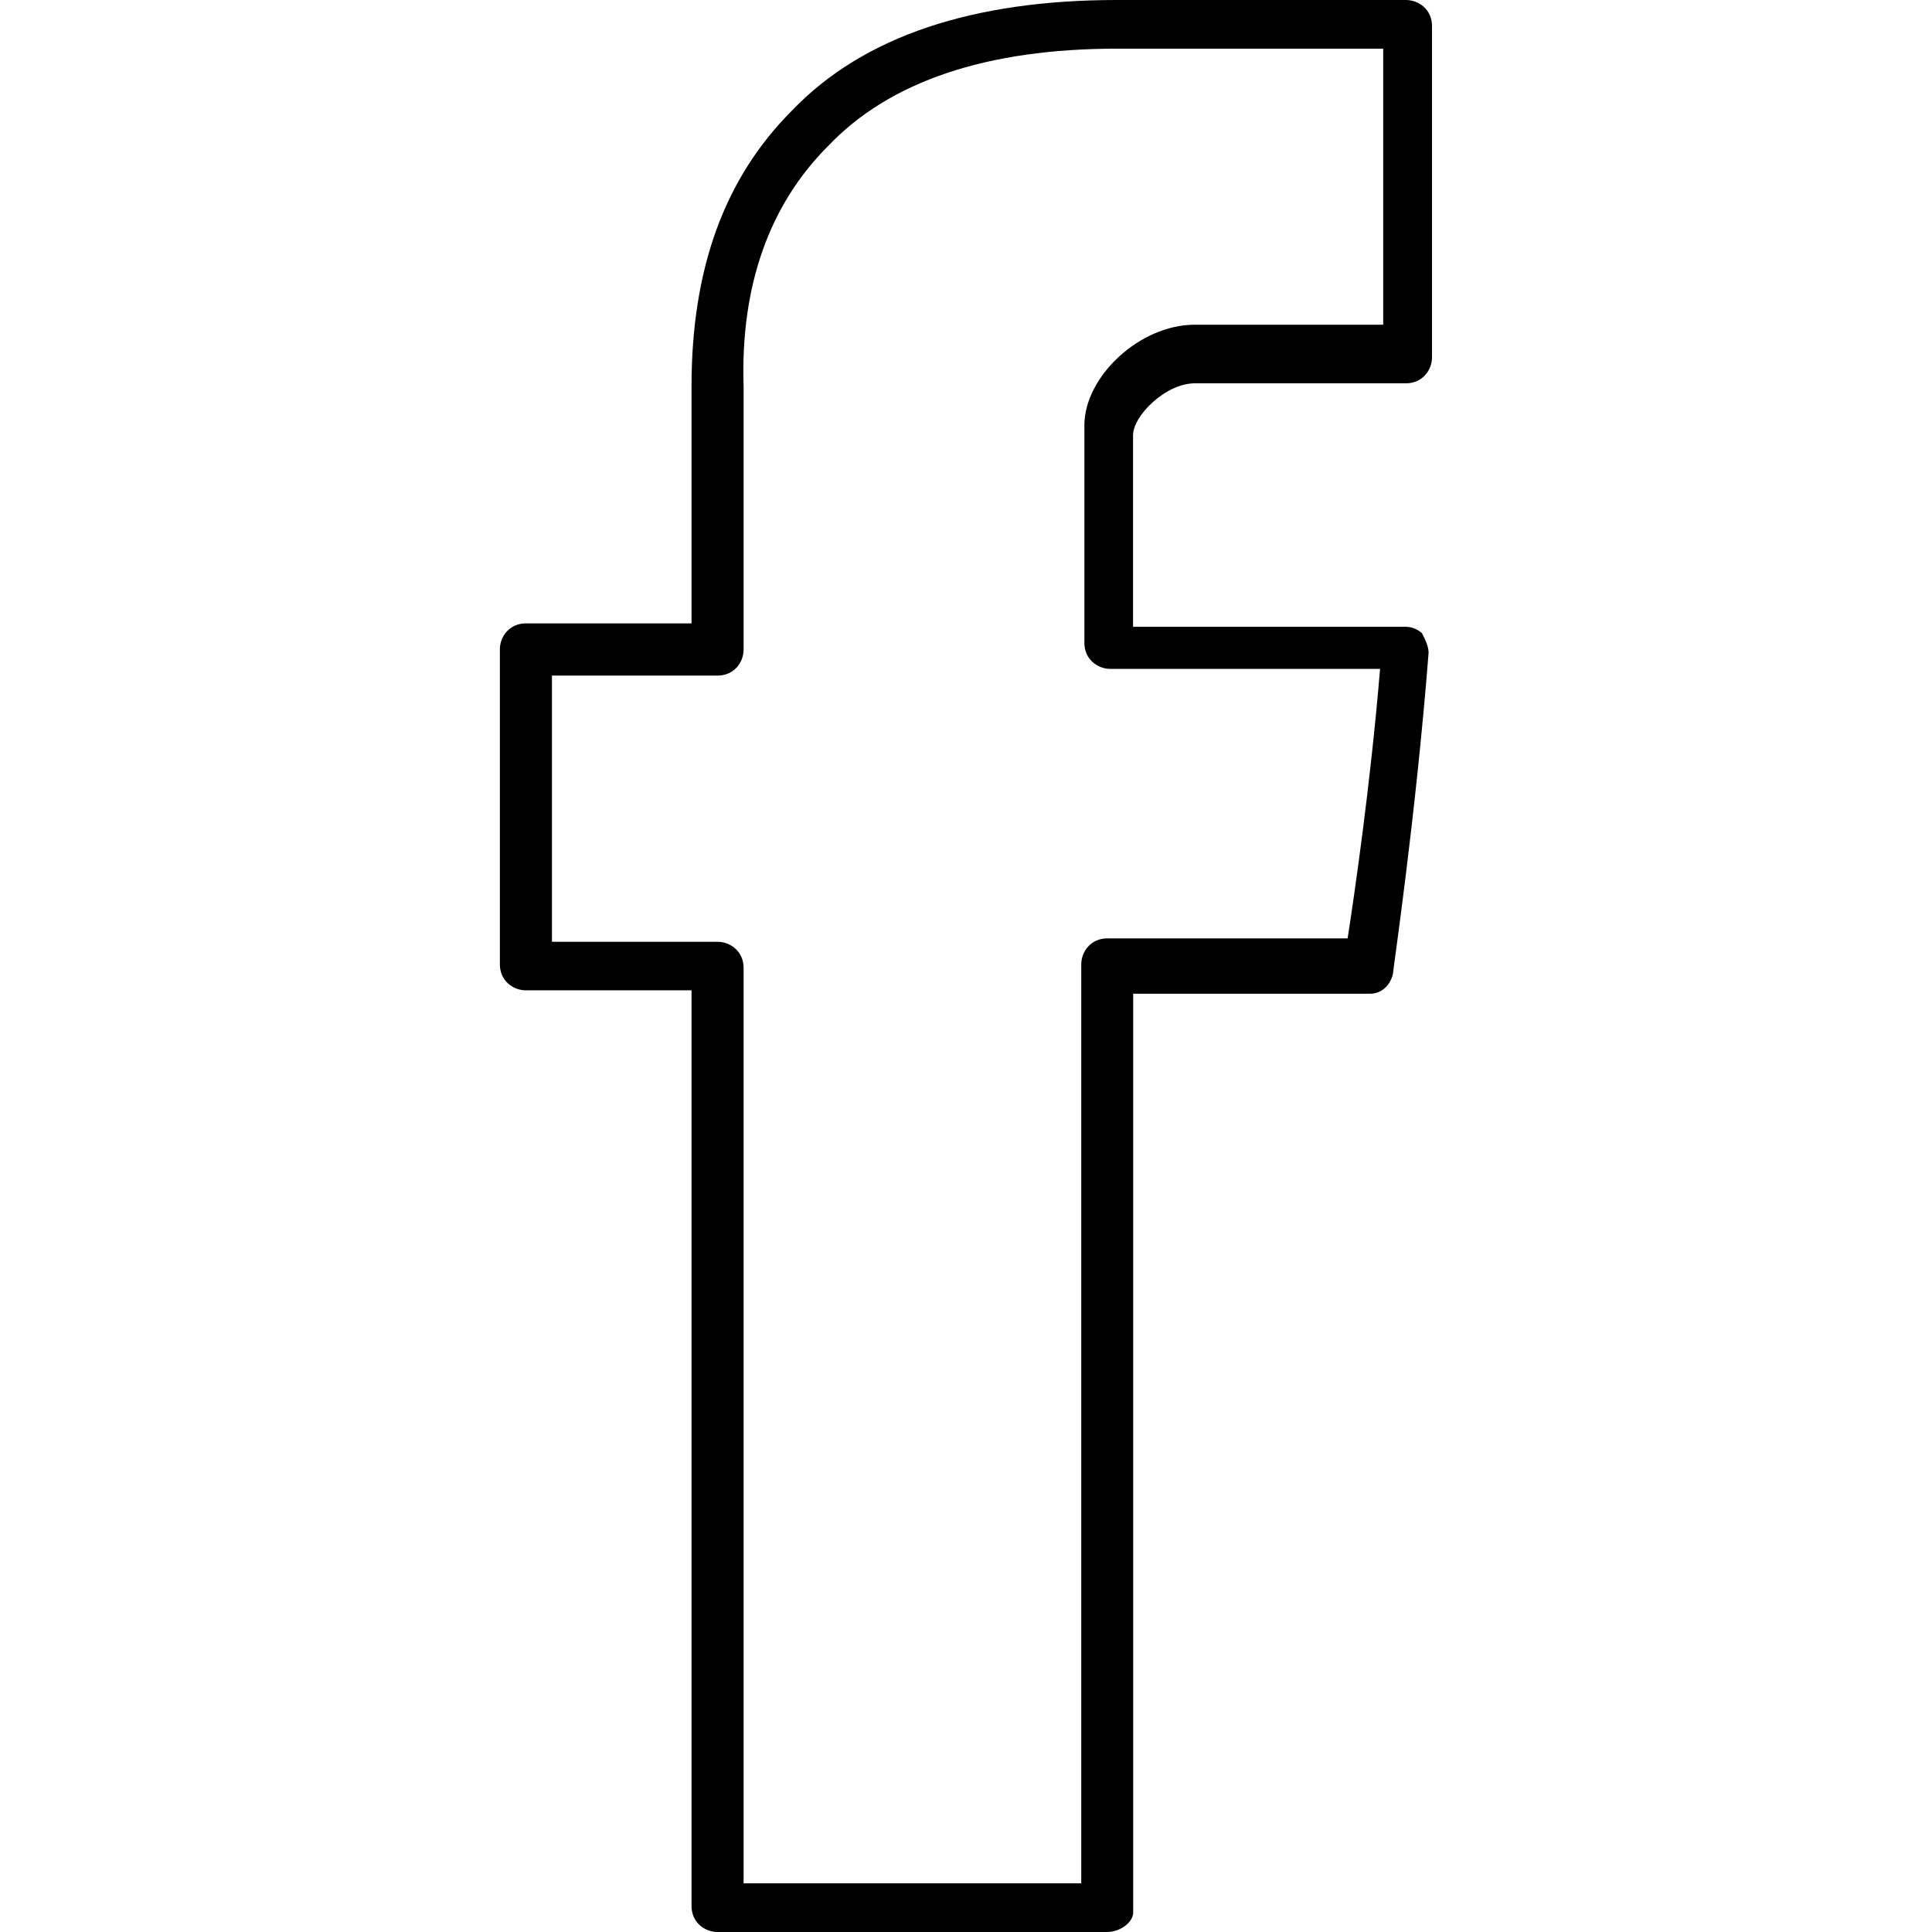
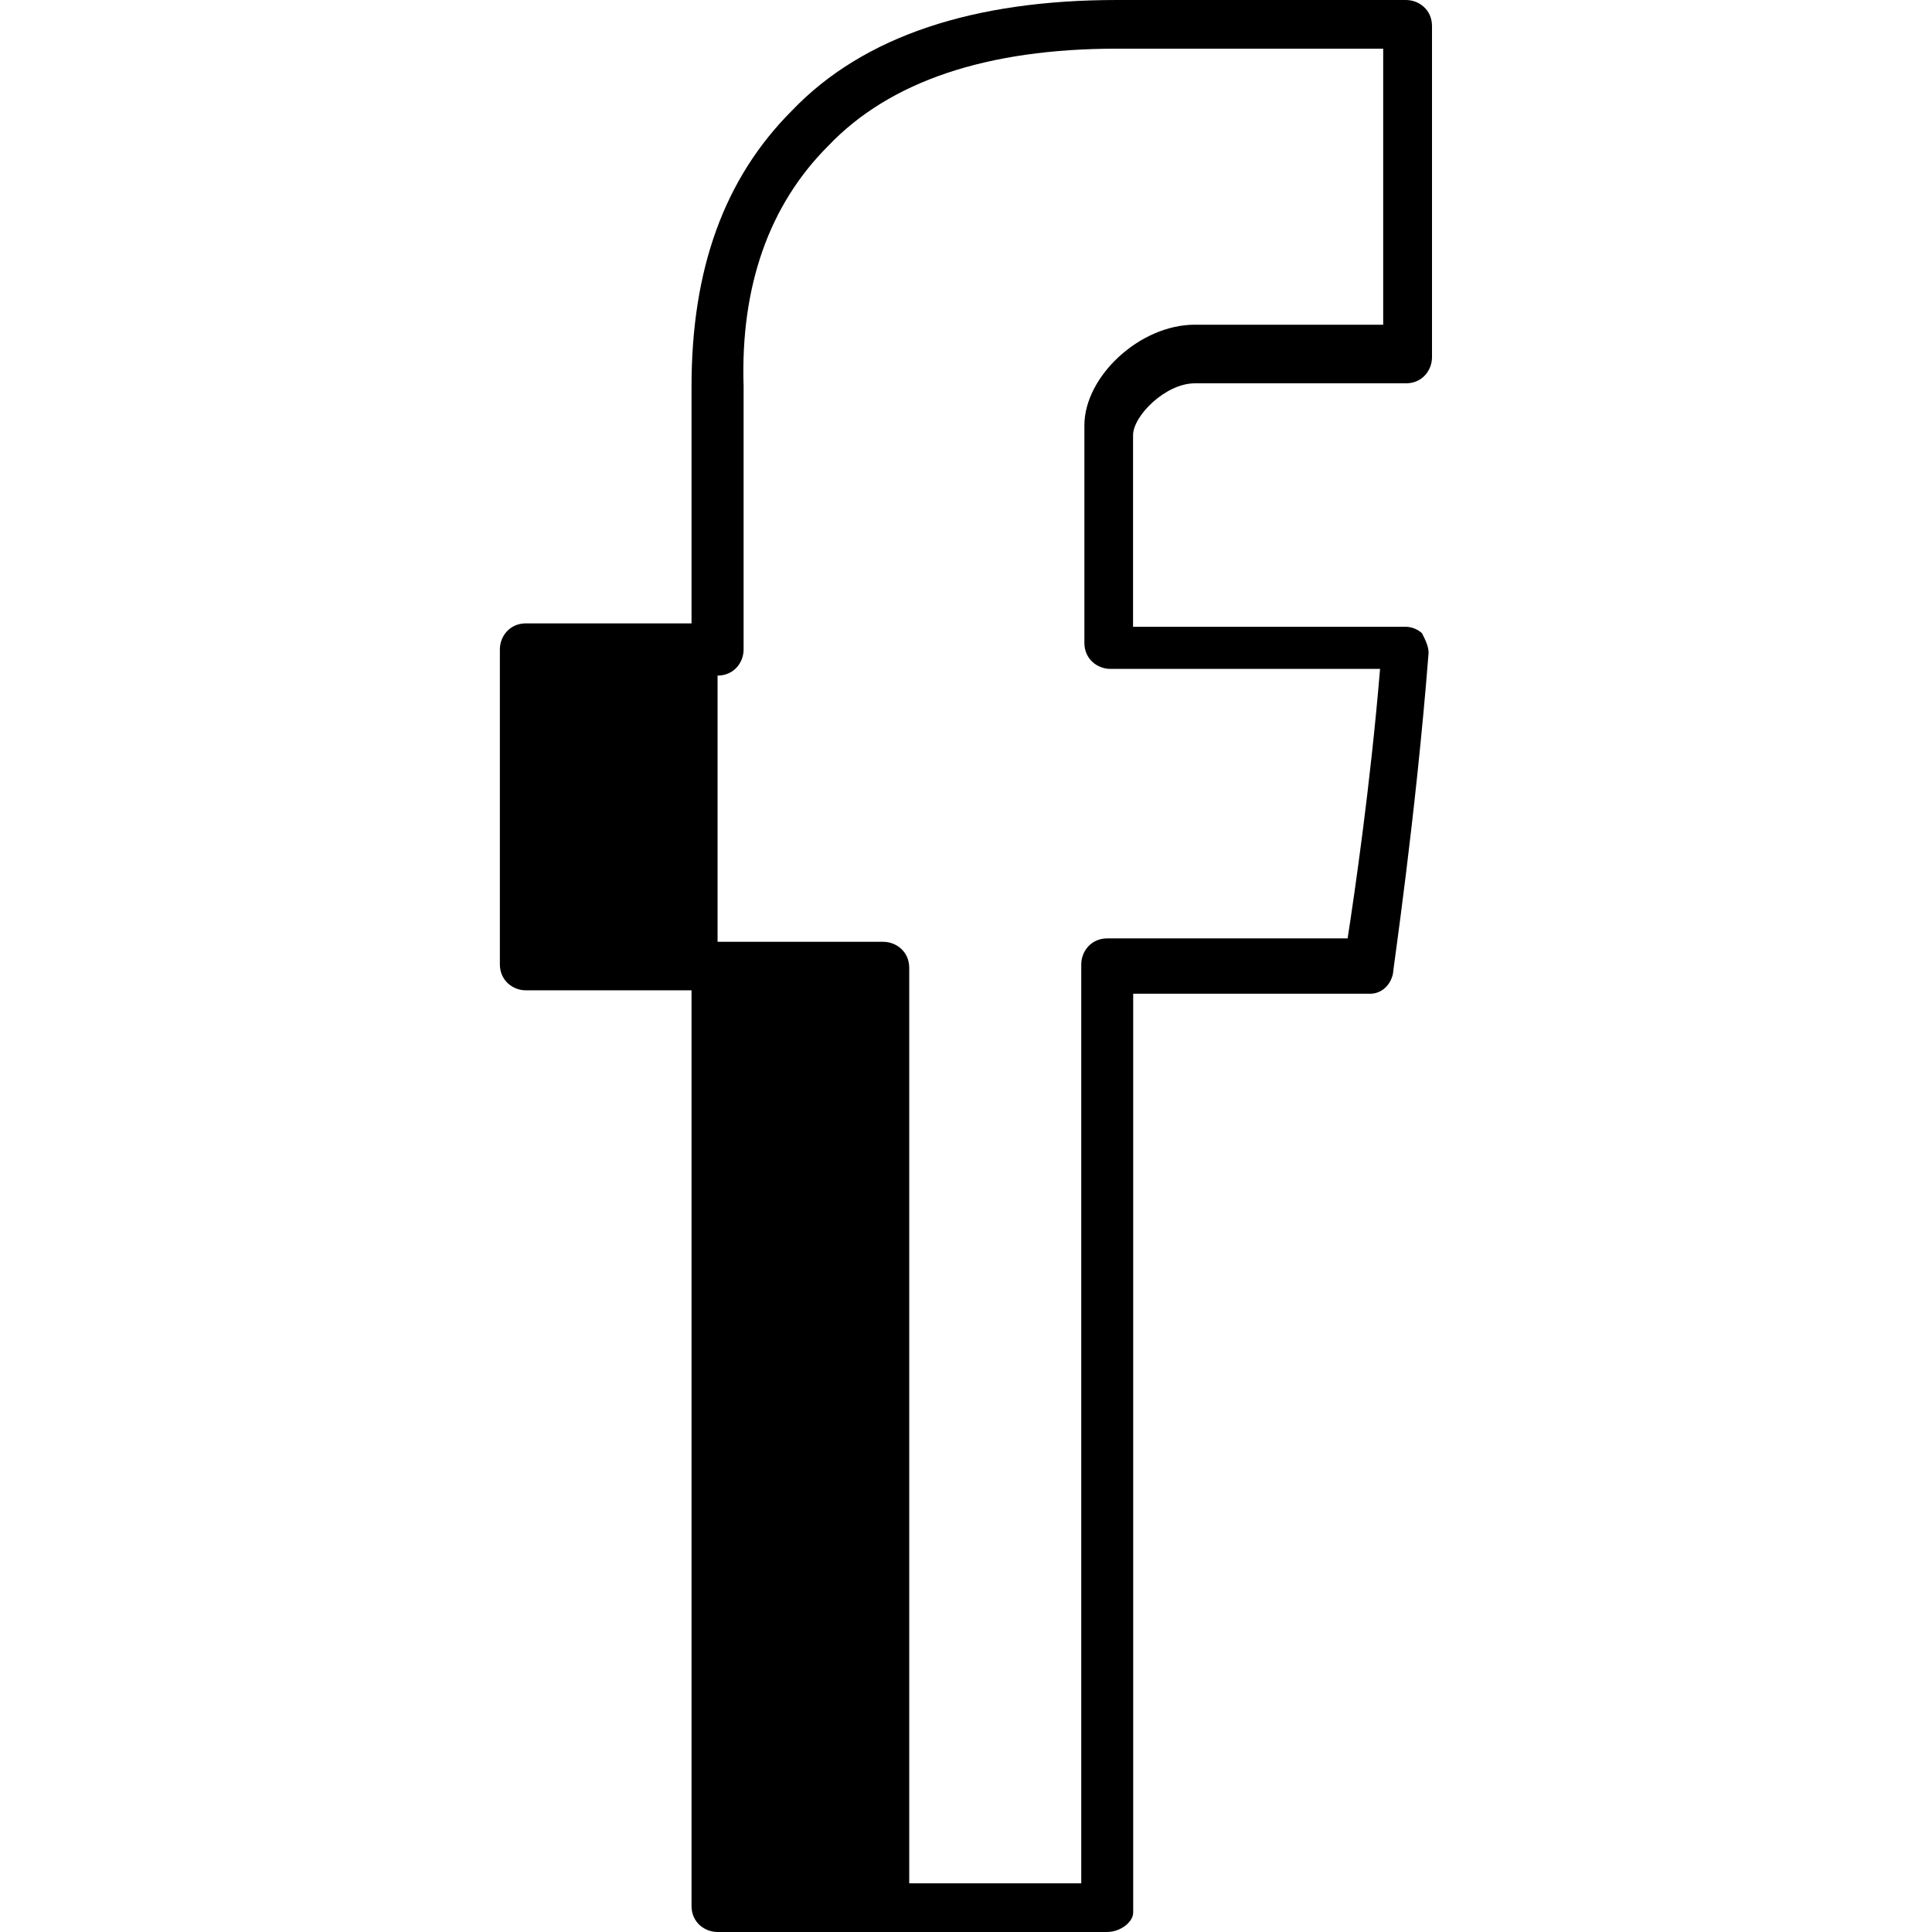
<svg xmlns="http://www.w3.org/2000/svg" version="1.1" id="Calque_1" x="0px" y="0px" viewBox="0 0 1417.3 1417.3" style="enable-background:new 0 0 1417.3 1417.3;" xml:space="preserve">
-   <path d="M507.3,283.5c0-85.8,23.8-152.5,73.8-202.5C633.6,26.2,714.6,0,819.4,0h212c9.5,0,19.1,7.1,19.1,19.1v243  c0,9.5-7.1,19.1-19.1,19.1H876.5c-21.4,0-45.3,23.8-45.3,38.1v140.5h200.1c4.8,0,9.5,2.4,11.9,4.8c2.4,4.8,4.8,9.5,4.8,14.3  c-9.5,121.5-26.2,233.4-26.2,235.8c-2.4,9.5-9.5,14.3-16.7,14.3H831.3V1403c0,7.1-9.5,14.3-19.1,14.3H526.4  c-9.5,0-19.1-7.1-19.1-19.1V726.5H385.8c-9.5,0-19.1-7.1-19.1-19.1V476.4c0-9.5,7.1-19.1,19.1-19.1h121.5V285.8V283.5z   M543.1,1381.6h250.1V707.5c0-9.5,7.1-19.1,19.1-19.1h176.3c4.8-31,16.7-112,23.8-197.7H814.6c-9.5,0-19.1-7.1-19.1-19.1V312  c0-35.7,40.5-73.8,81-73.8h138.2V35.7H819.4c-95.3,0-166.7,23.8-212,71.5c-42.9,42.9-64.3,102.4-61.9,176.3v2.4v190.6  c0,9.5-7.1,19.1-19.1,19.1H404.9v195.3h121.5c9.5,0,19.1,7.1,19.1,19.1v671.7H543.1z" />
+   <path d="M507.3,283.5c0-85.8,23.8-152.5,73.8-202.5C633.6,26.2,714.6,0,819.4,0h212c9.5,0,19.1,7.1,19.1,19.1v243  c0,9.5-7.1,19.1-19.1,19.1H876.5c-21.4,0-45.3,23.8-45.3,38.1v140.5h200.1c4.8,0,9.5,2.4,11.9,4.8c2.4,4.8,4.8,9.5,4.8,14.3  c-9.5,121.5-26.2,233.4-26.2,235.8c-2.4,9.5-9.5,14.3-16.7,14.3H831.3V1403c0,7.1-9.5,14.3-19.1,14.3H526.4  c-9.5,0-19.1-7.1-19.1-19.1V726.5H385.8c-9.5,0-19.1-7.1-19.1-19.1V476.4c0-9.5,7.1-19.1,19.1-19.1h121.5V285.8V283.5z   M543.1,1381.6h250.1V707.5c0-9.5,7.1-19.1,19.1-19.1h176.3c4.8-31,16.7-112,23.8-197.7H814.6c-9.5,0-19.1-7.1-19.1-19.1V312  c0-35.7,40.5-73.8,81-73.8h138.2V35.7H819.4c-95.3,0-166.7,23.8-212,71.5c-42.9,42.9-64.3,102.4-61.9,176.3v2.4v190.6  c0,9.5-7.1,19.1-19.1,19.1v195.3h121.5c9.5,0,19.1,7.1,19.1,19.1v671.7H543.1z" />
</svg>